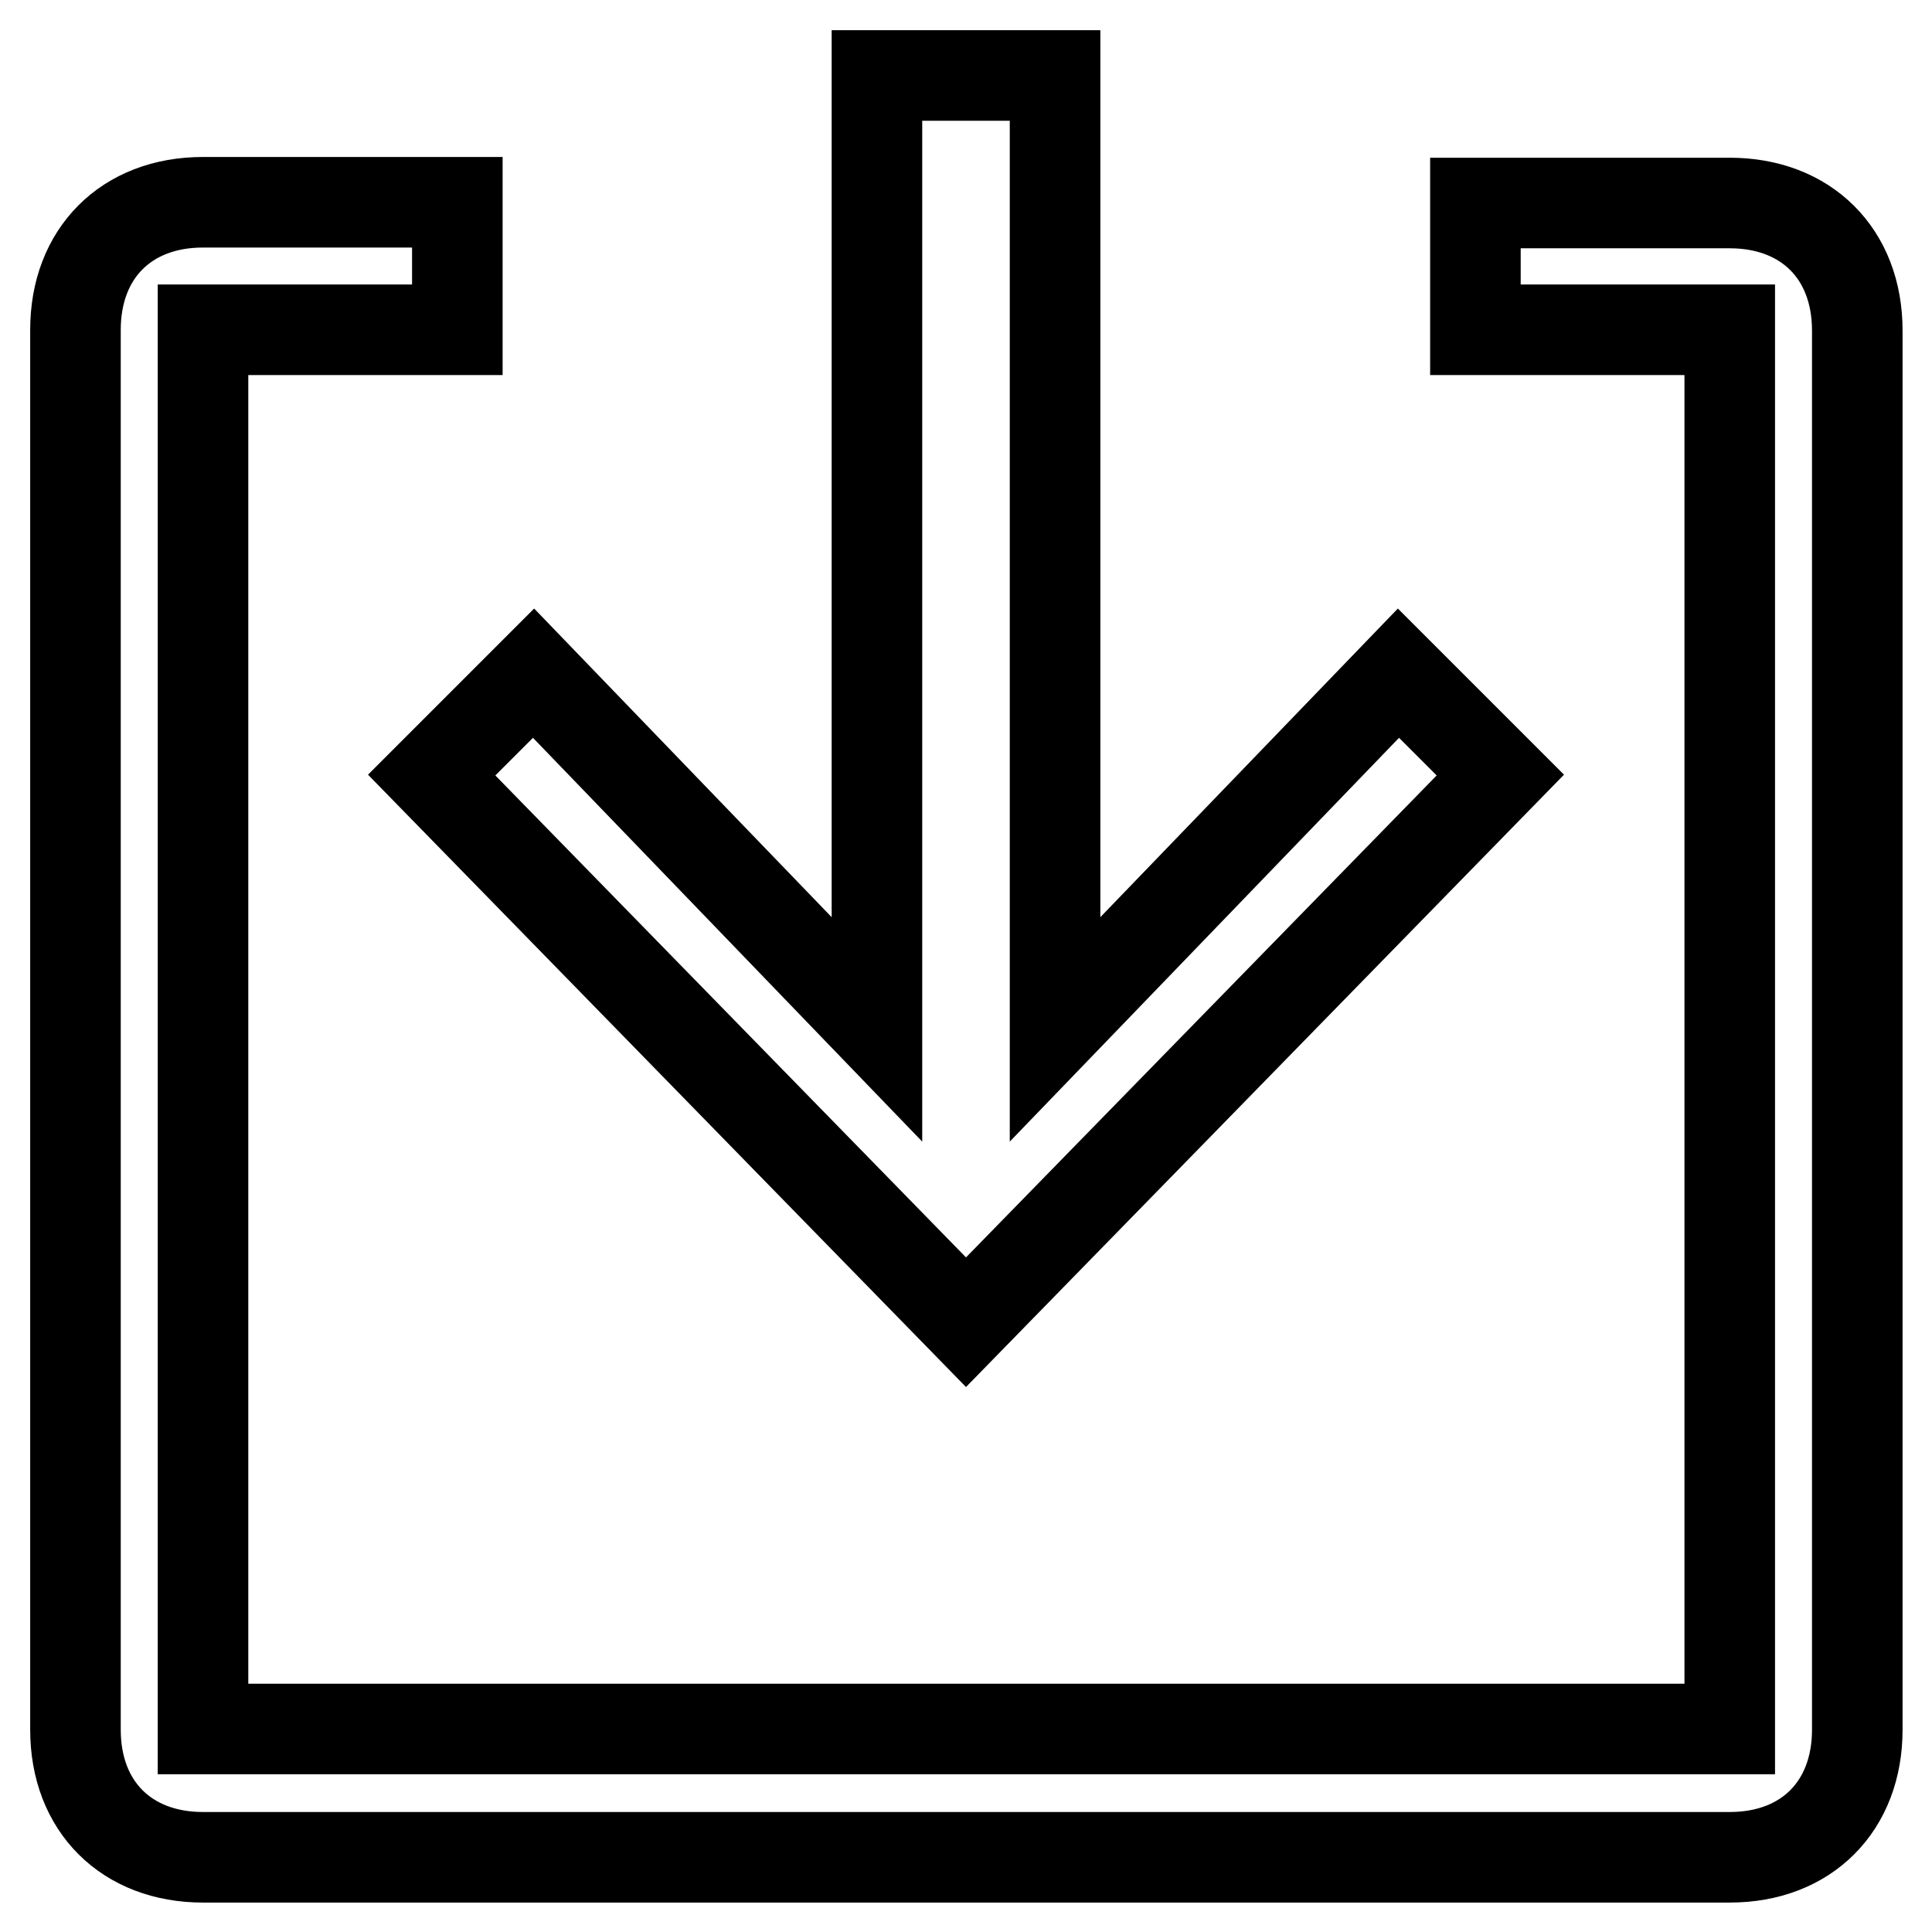
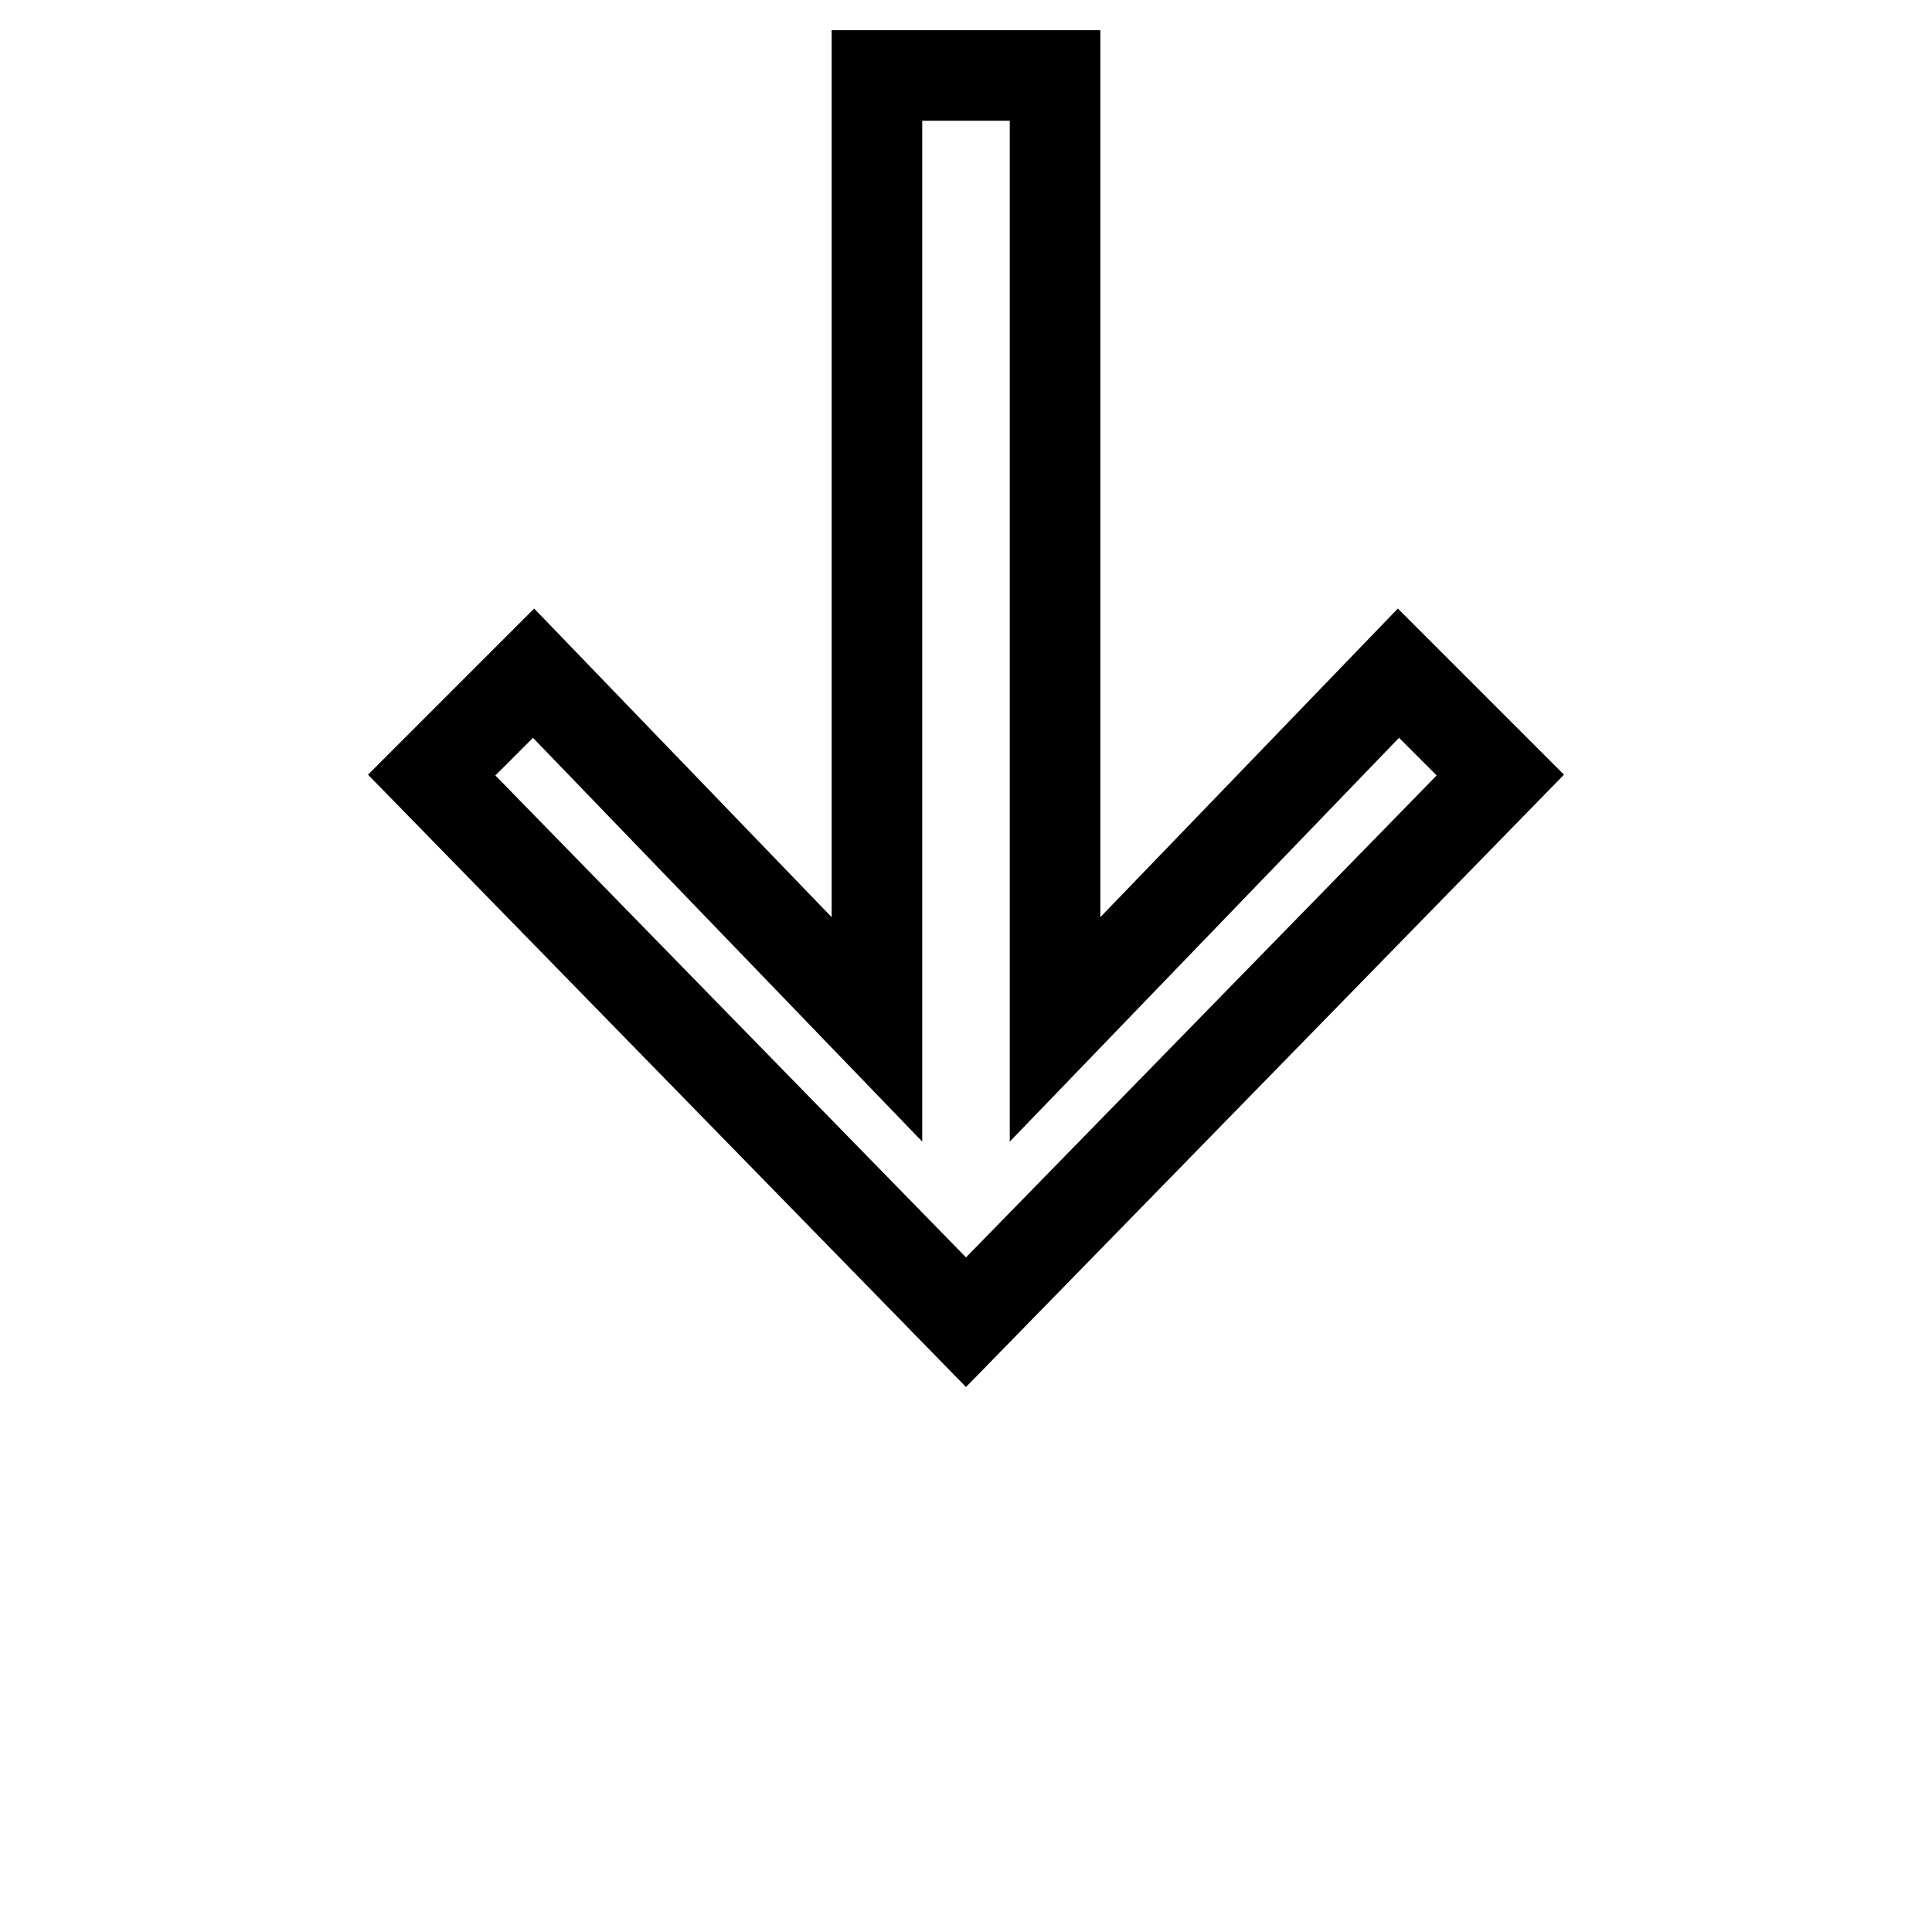
<svg xmlns="http://www.w3.org/2000/svg" version="1.1" x="0px" y="0px" viewBox="0 0 256 256" enable-background="new 0 0 256 256" xml:space="preserve">
  <g>
    <path stroke-width="12" fill-opacity="0" stroke="#000000" d="M185.3,89.2l-45.5,47.2V10h-23.6v126.4L70.7,89.2l-13.5,13.5l70.8,72.5l70.8-72.5L185.3,89.2z" />
-     <path stroke-width="12" fill-opacity="0" stroke="#000000" d="M10,43.7c0-10.1,6.7-16.9,16.9-16.9h33.7v16.9H26.9v185.4h202.3V43.7h-33.7V26.9h33.7 c10.1,0,16.9,6.7,16.9,16.9v185.4c0,10.1-6.7,16.9-16.9,16.9H26.9c-10.1,0-16.9-6.7-16.9-16.9V43.7z" />
  </g>
</svg>